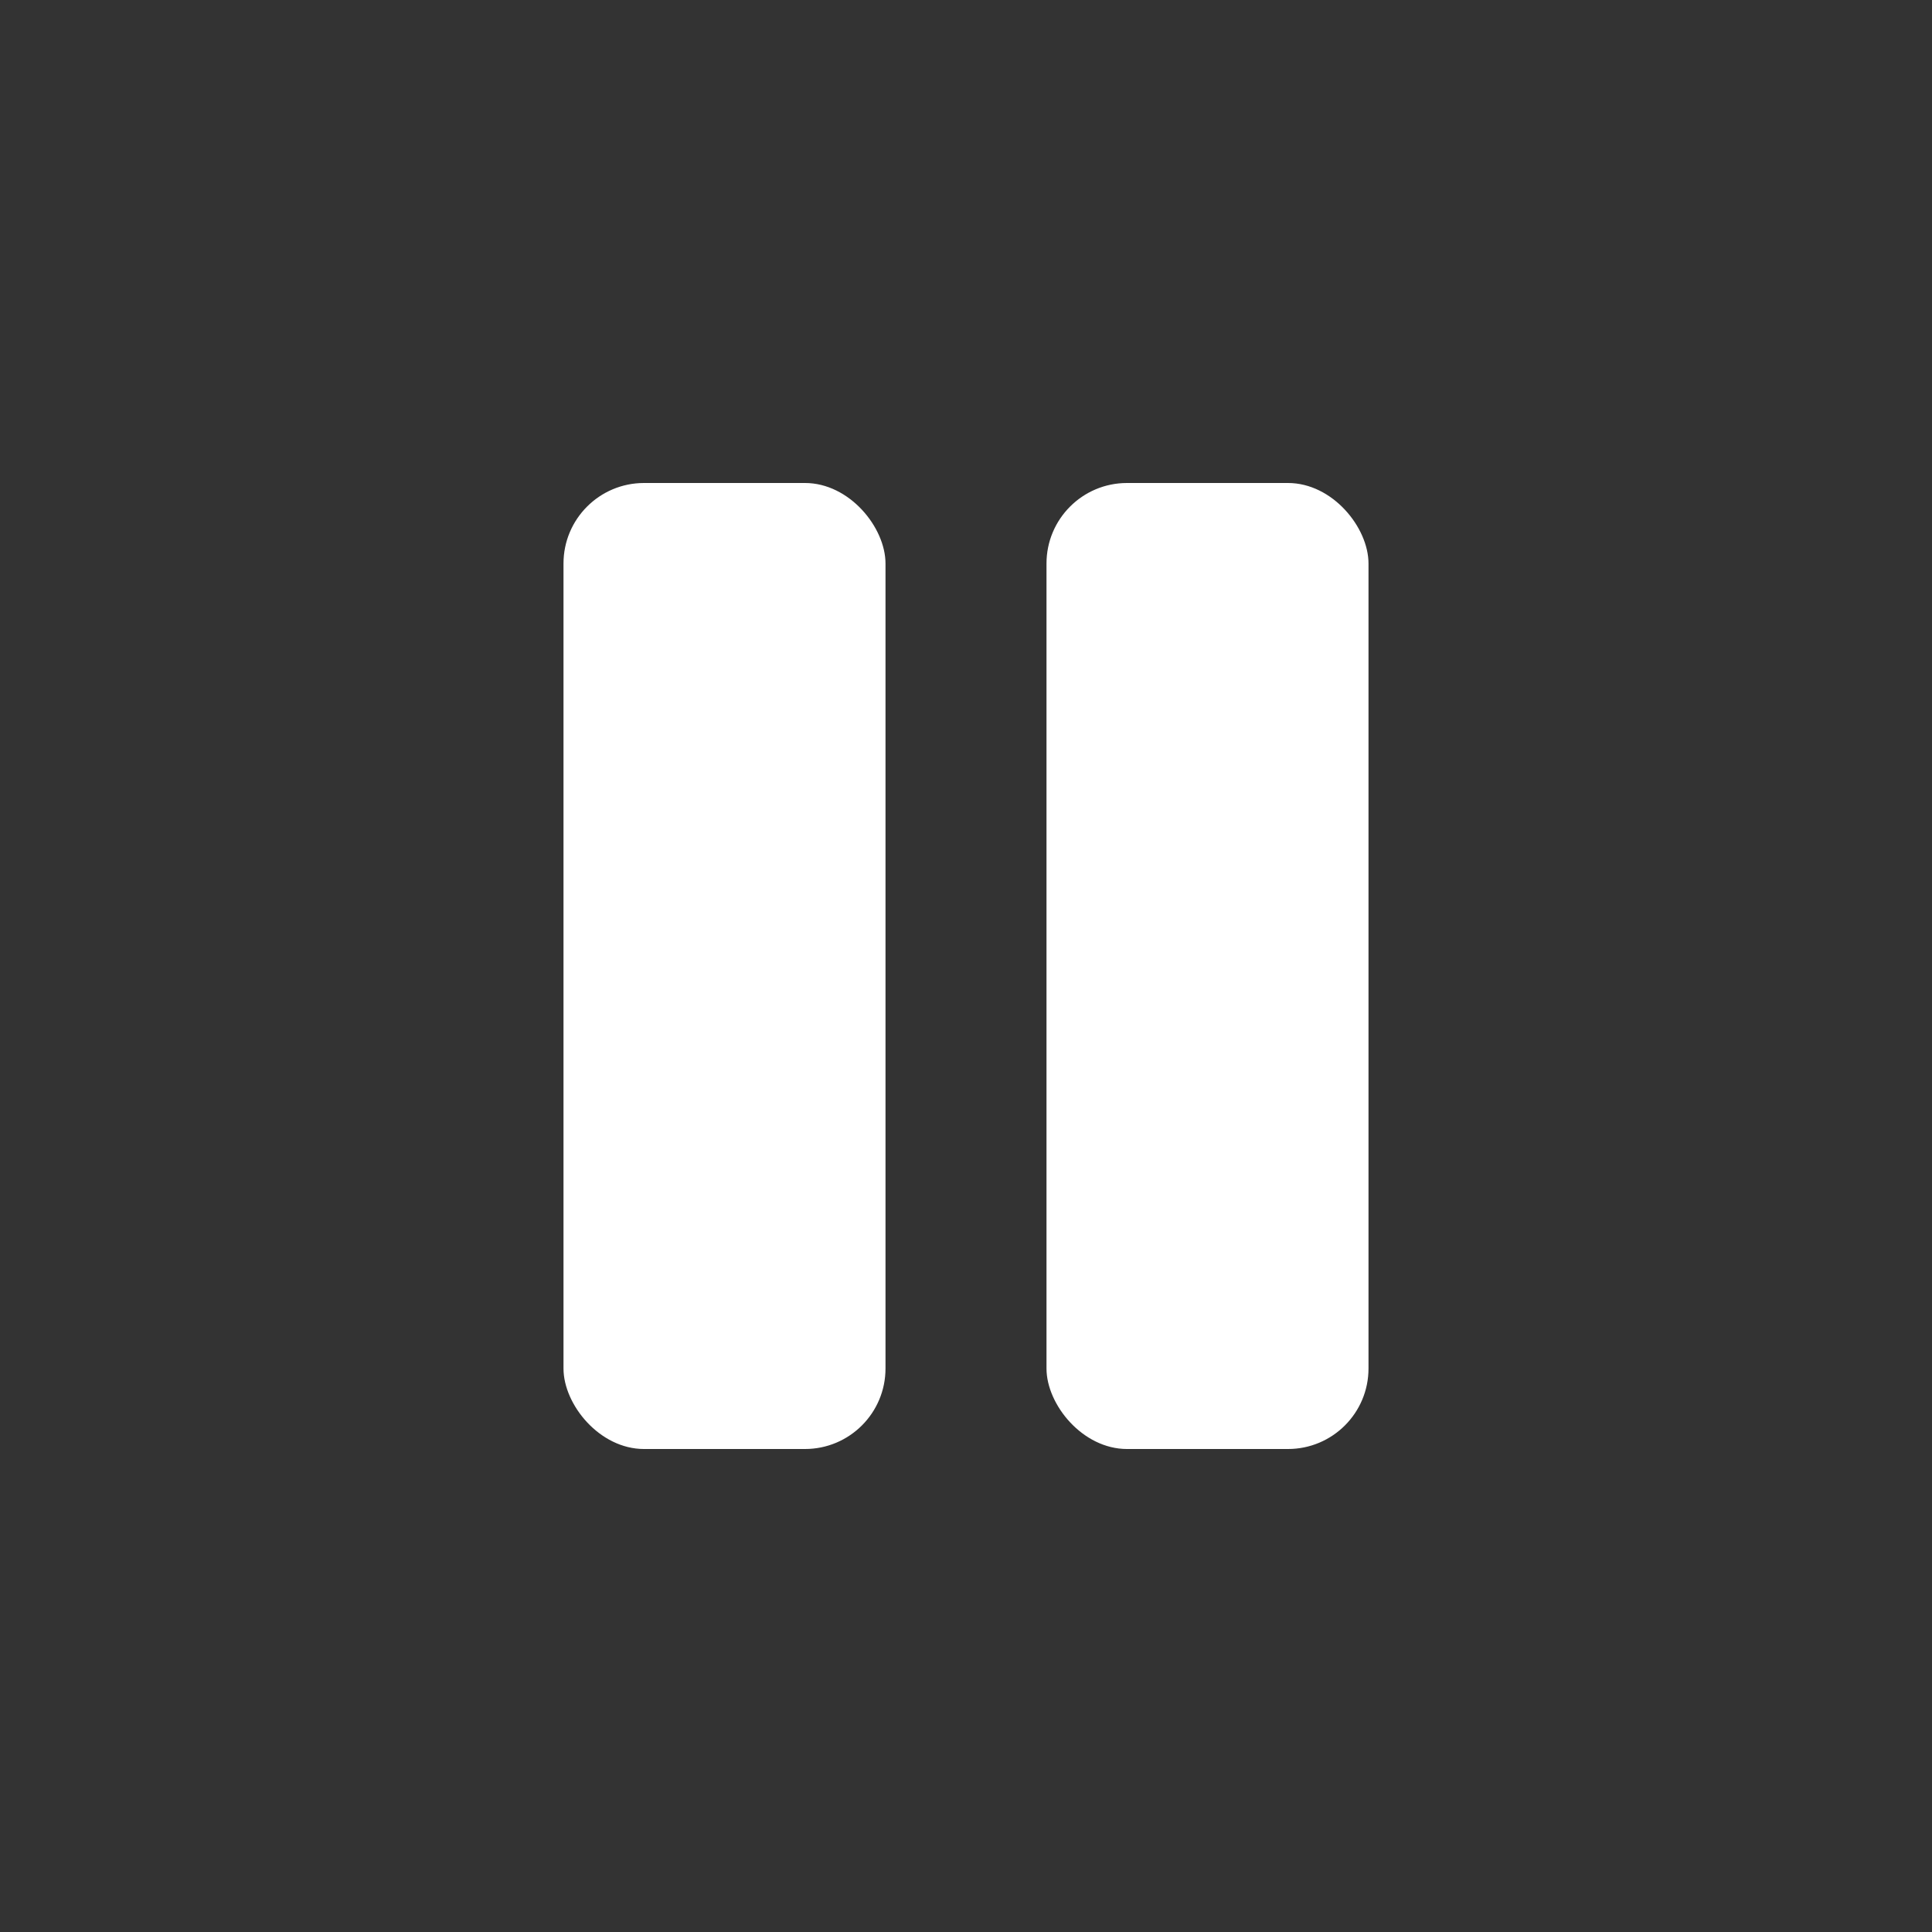
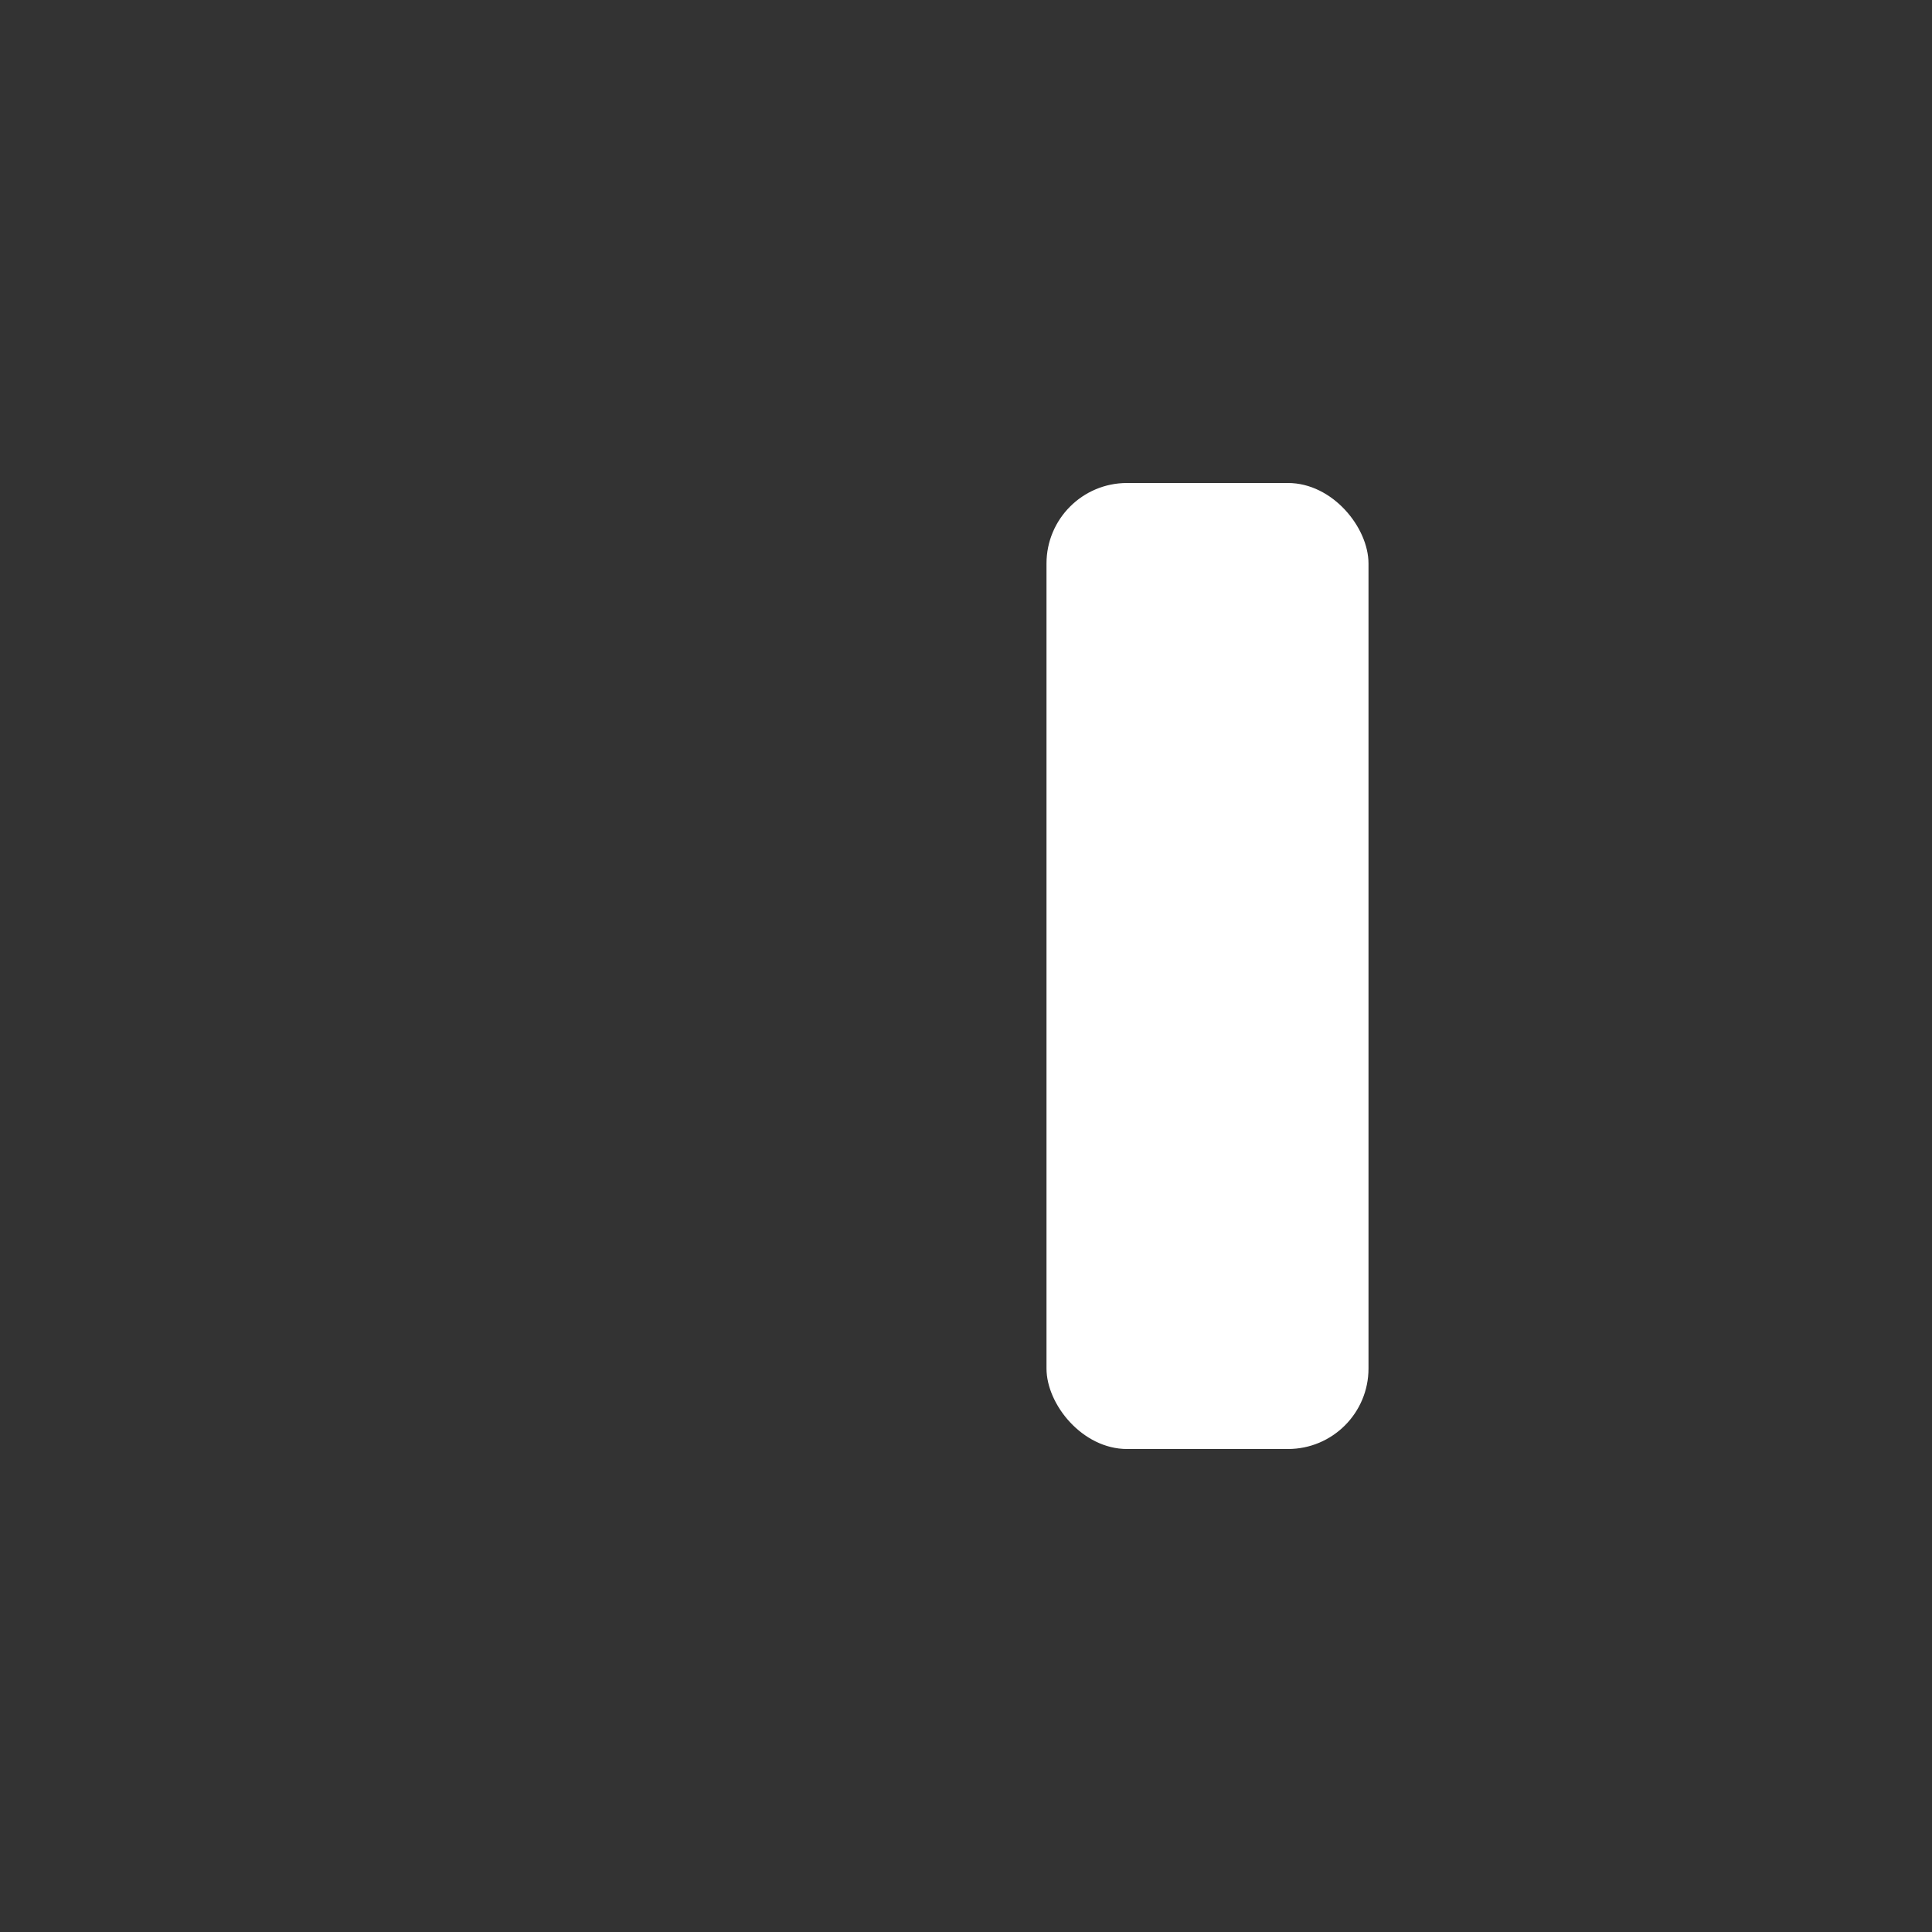
<svg xmlns="http://www.w3.org/2000/svg" width="48" height="48" viewBox="0 0 48 48">
  <rect x="0" y="0" width="48" height="48" fill="#333333" stroke="none" />
  <g id="ic_play_off" transform="translate(-926 -624)">
    <rect id="長方形_297" data-name="長方形 297" width="48" height="48" transform="translate(926 624)" fill="#fff" opacity="0" />
    <g id="グループ_295" data-name="グループ 295" transform="translate(8 62)">
-       <rect id="長方形_145" data-name="長方形 145" width="8" height="24" rx="2" transform="translate(932 574)" fill="#fff" />
      <rect id="長方形_146" data-name="長方形 146" width="8" height="24" rx="2" transform="translate(944 574)" fill="#fff" />
    </g>
  </g>
</svg>